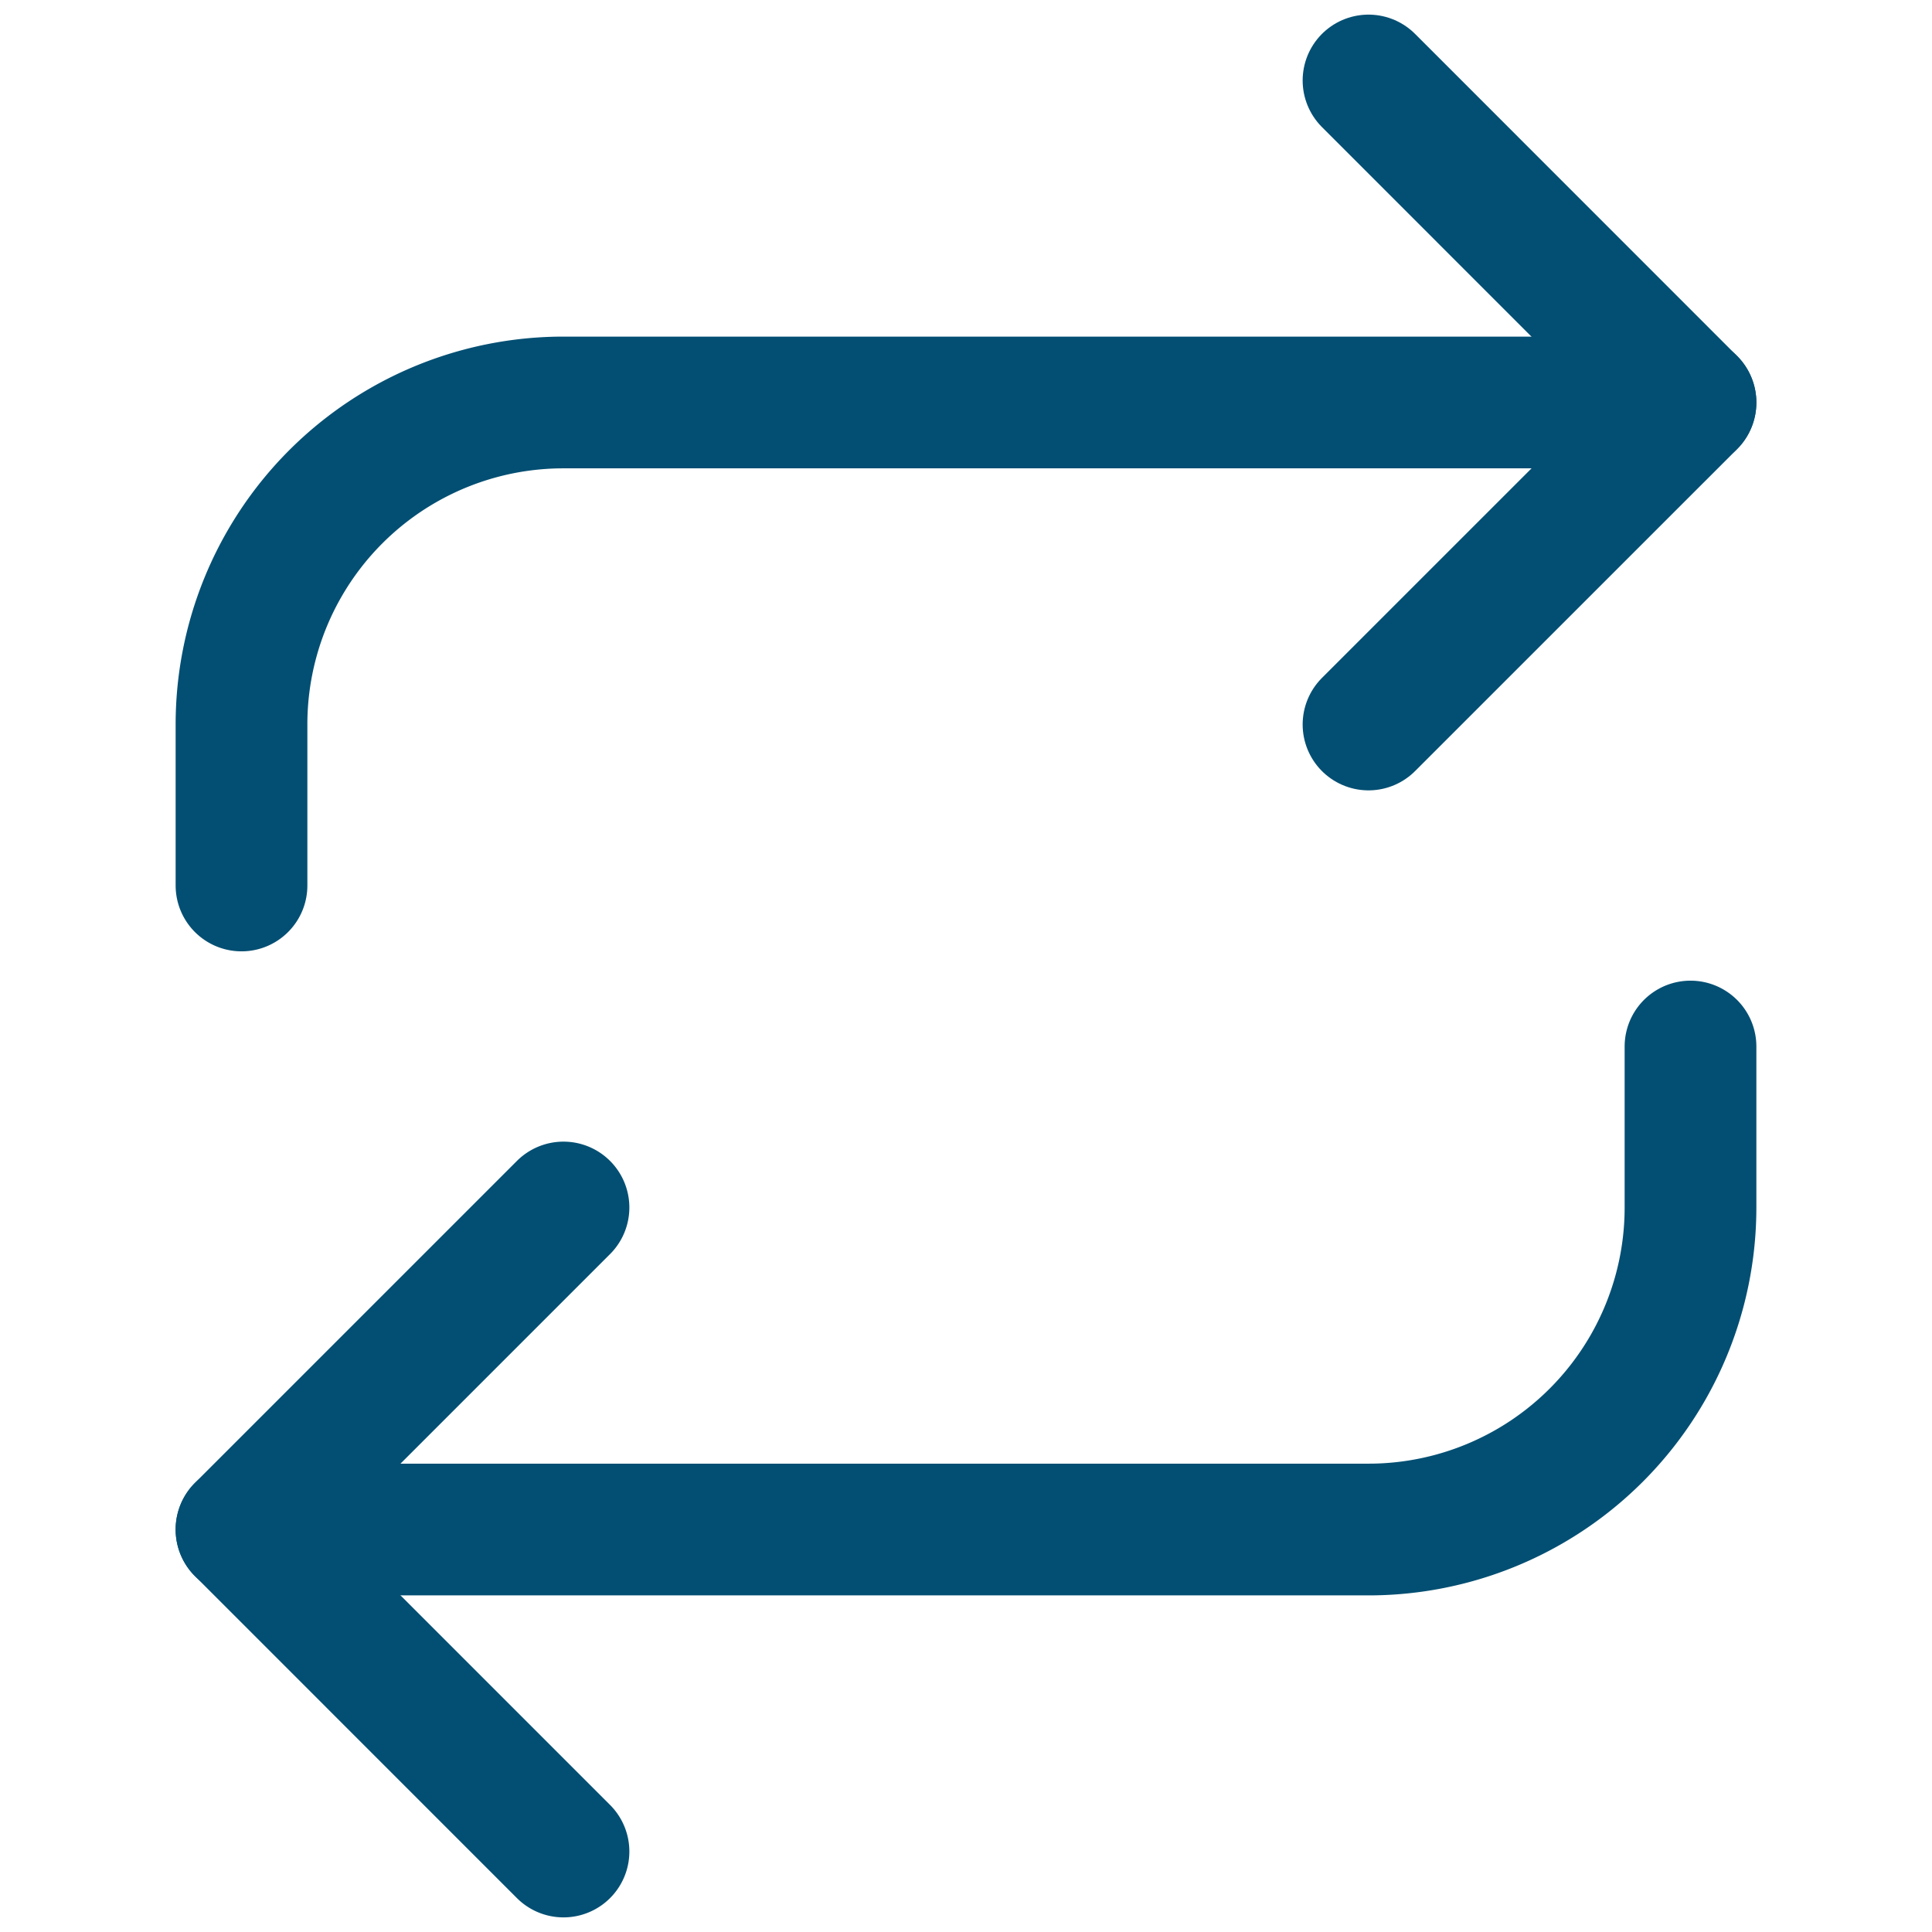
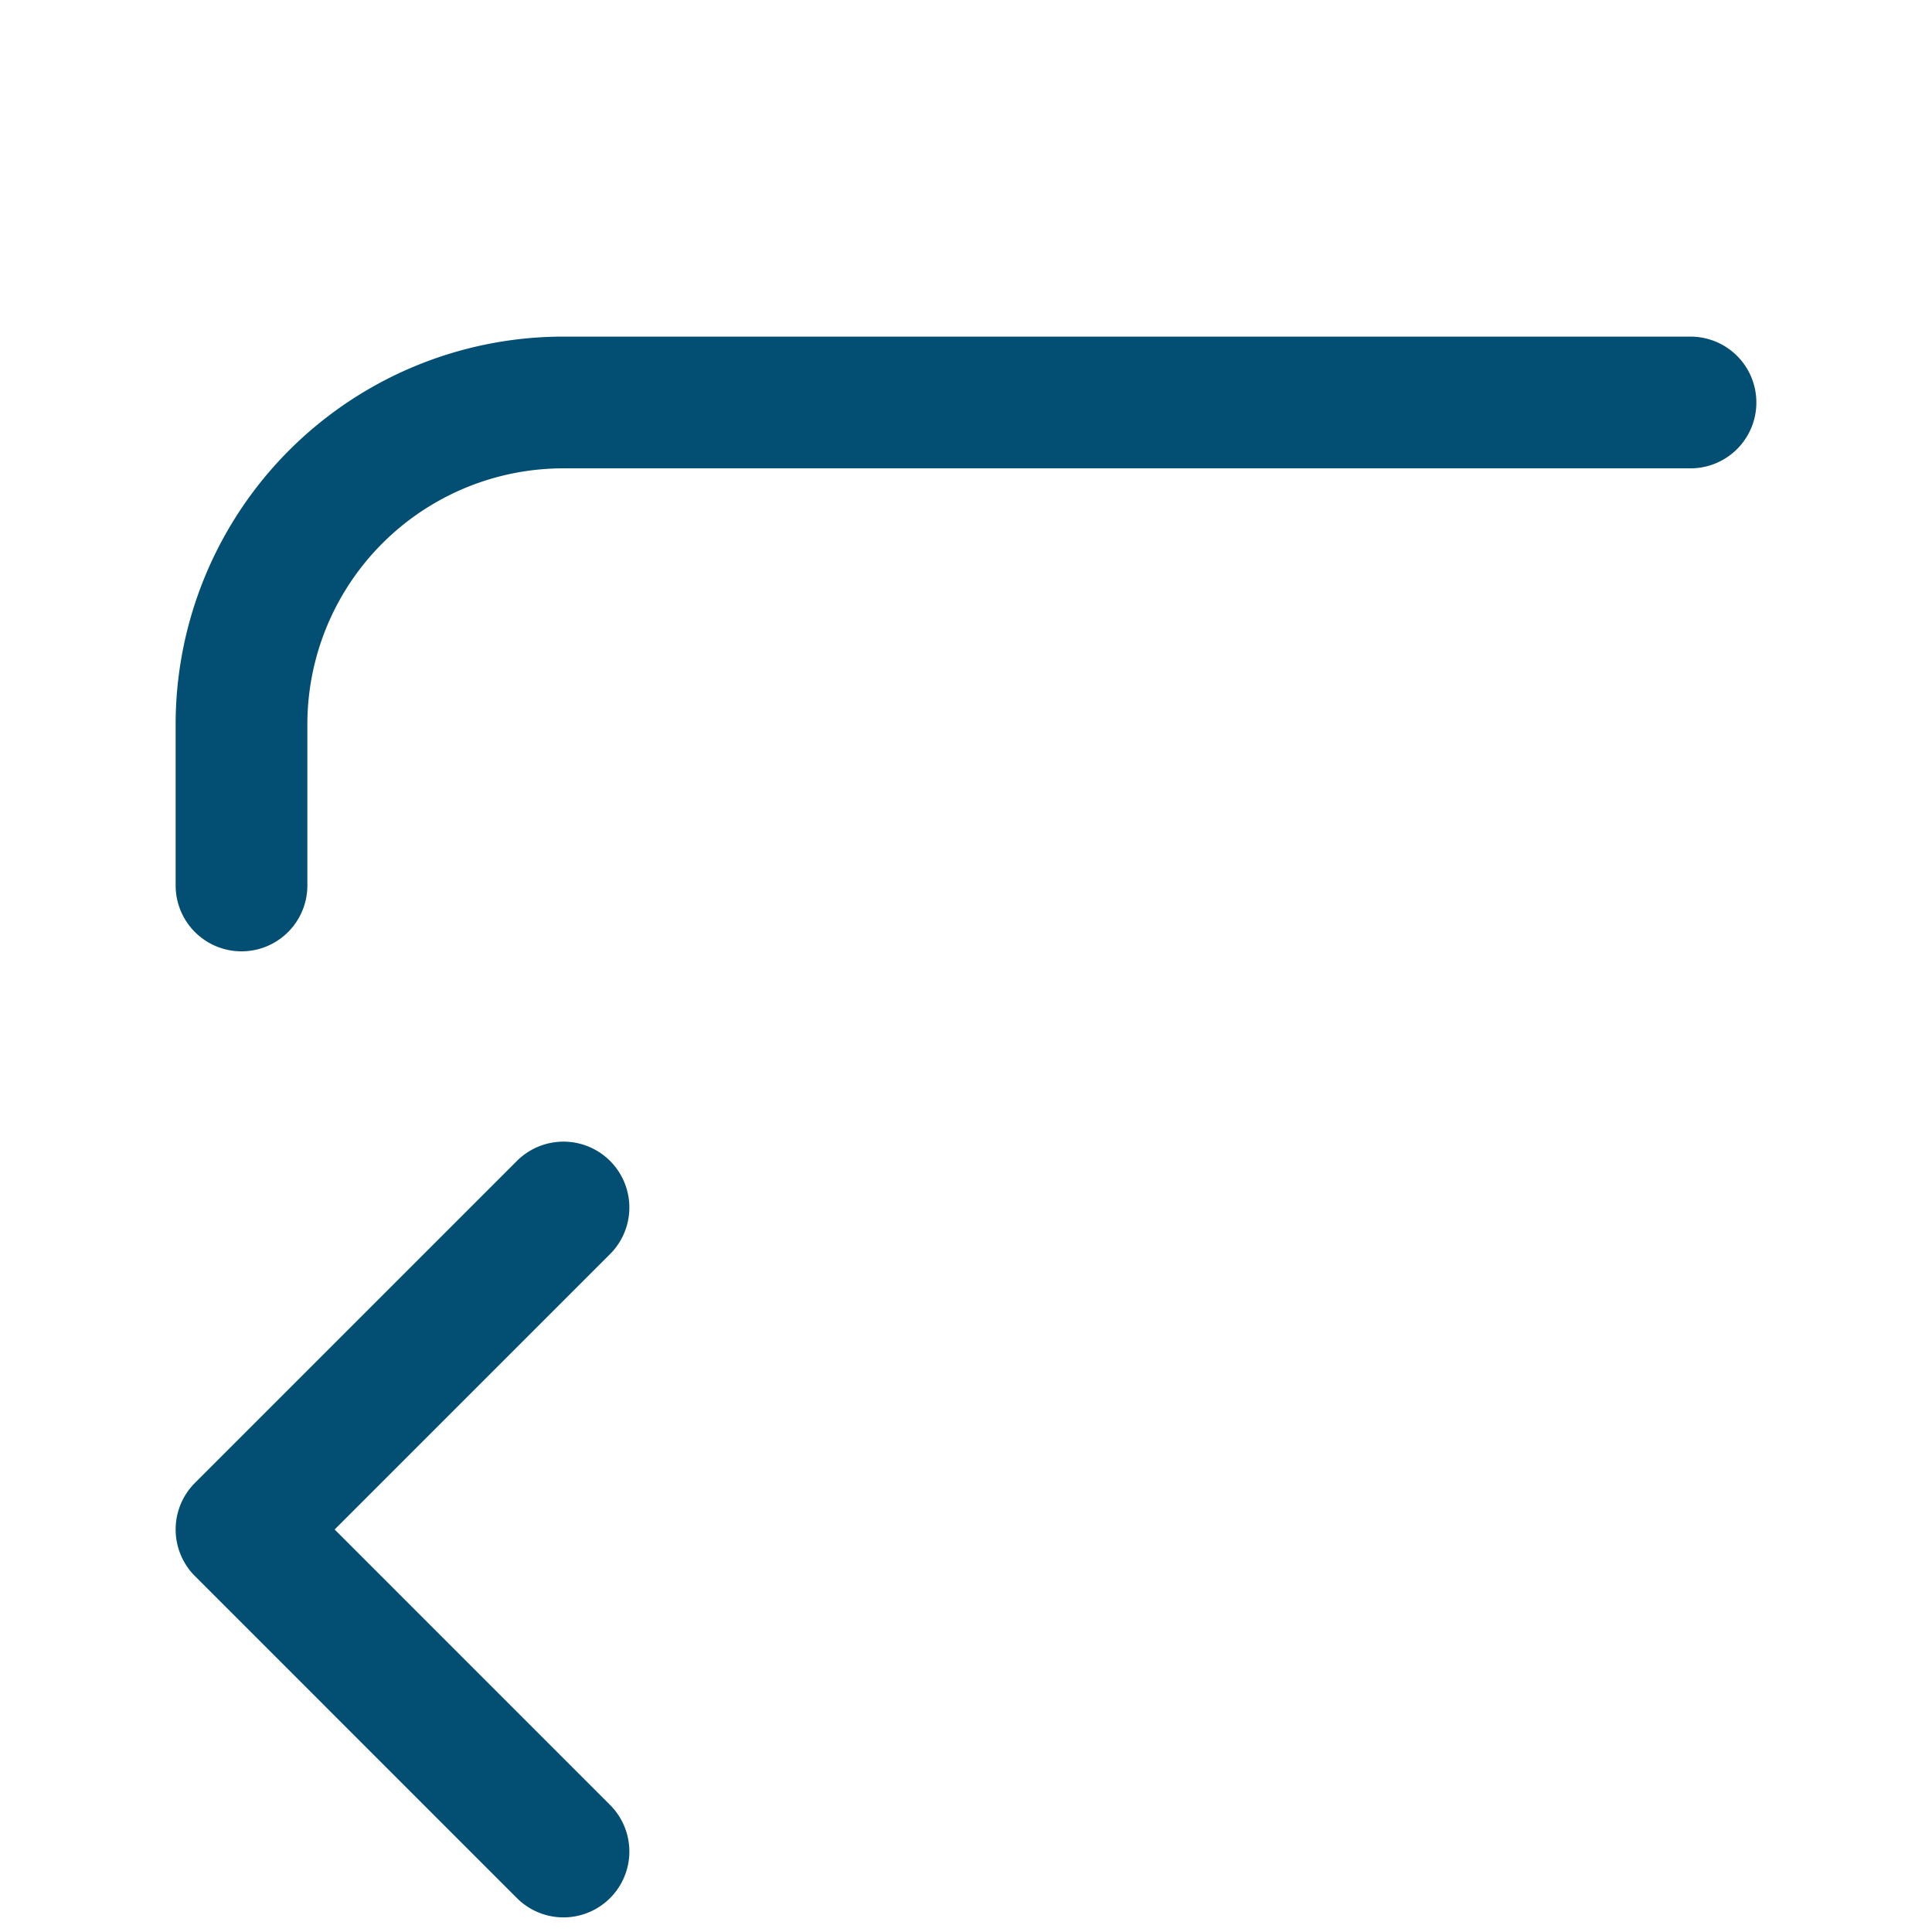
<svg xmlns="http://www.w3.org/2000/svg" width="44" height="44" fill="none">
-   <path d="M31.167 1.833 38.5 9.168 31.167 16.5" stroke="#034F73" stroke-width="3" stroke-linecap="round" stroke-linejoin="round" />
  <path d="M5.5 20.166V16.5a7.333 7.333 0 0 1 7.333-7.334H38.5M12.833 42.167 5.5 34.833l7.333-7.333" stroke="#034F73" stroke-width="3" stroke-linecap="round" stroke-linejoin="round" />
-   <path d="M38.5 23.834V27.5a7.333 7.333 0 0 1-7.333 7.334H5.5" stroke="#034F73" stroke-width="3" stroke-linecap="round" stroke-linejoin="round" />
</svg>